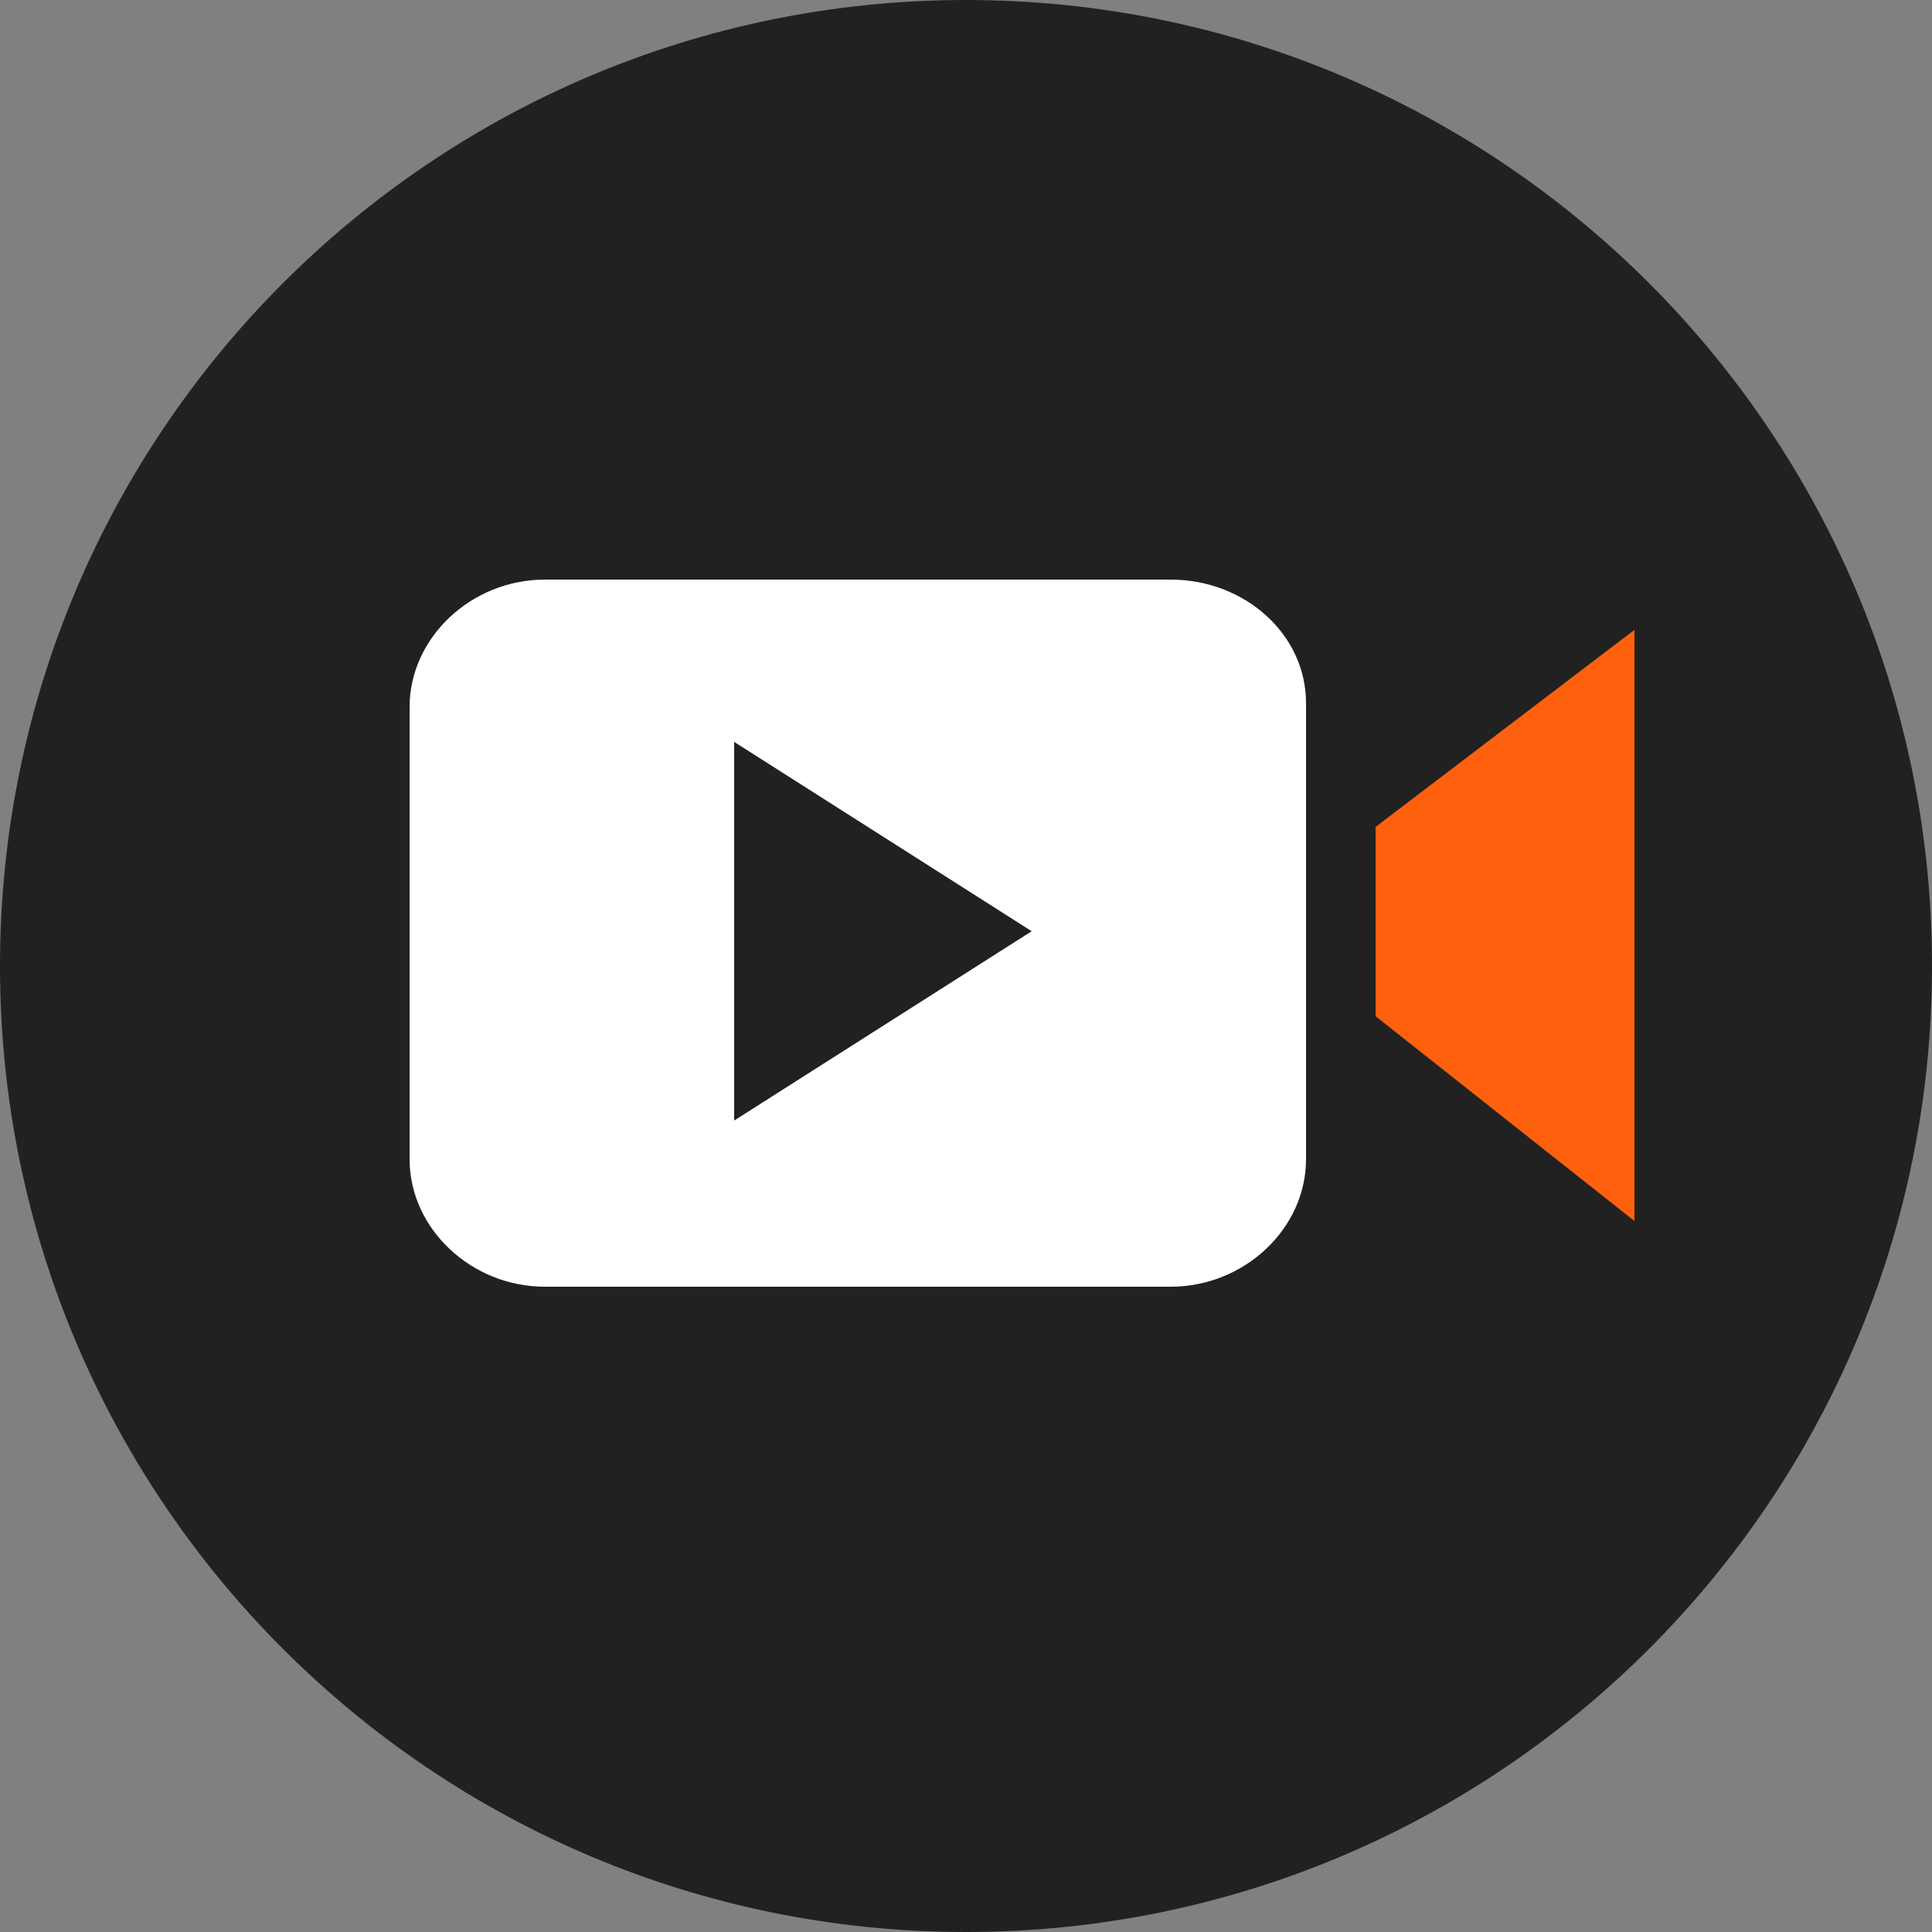
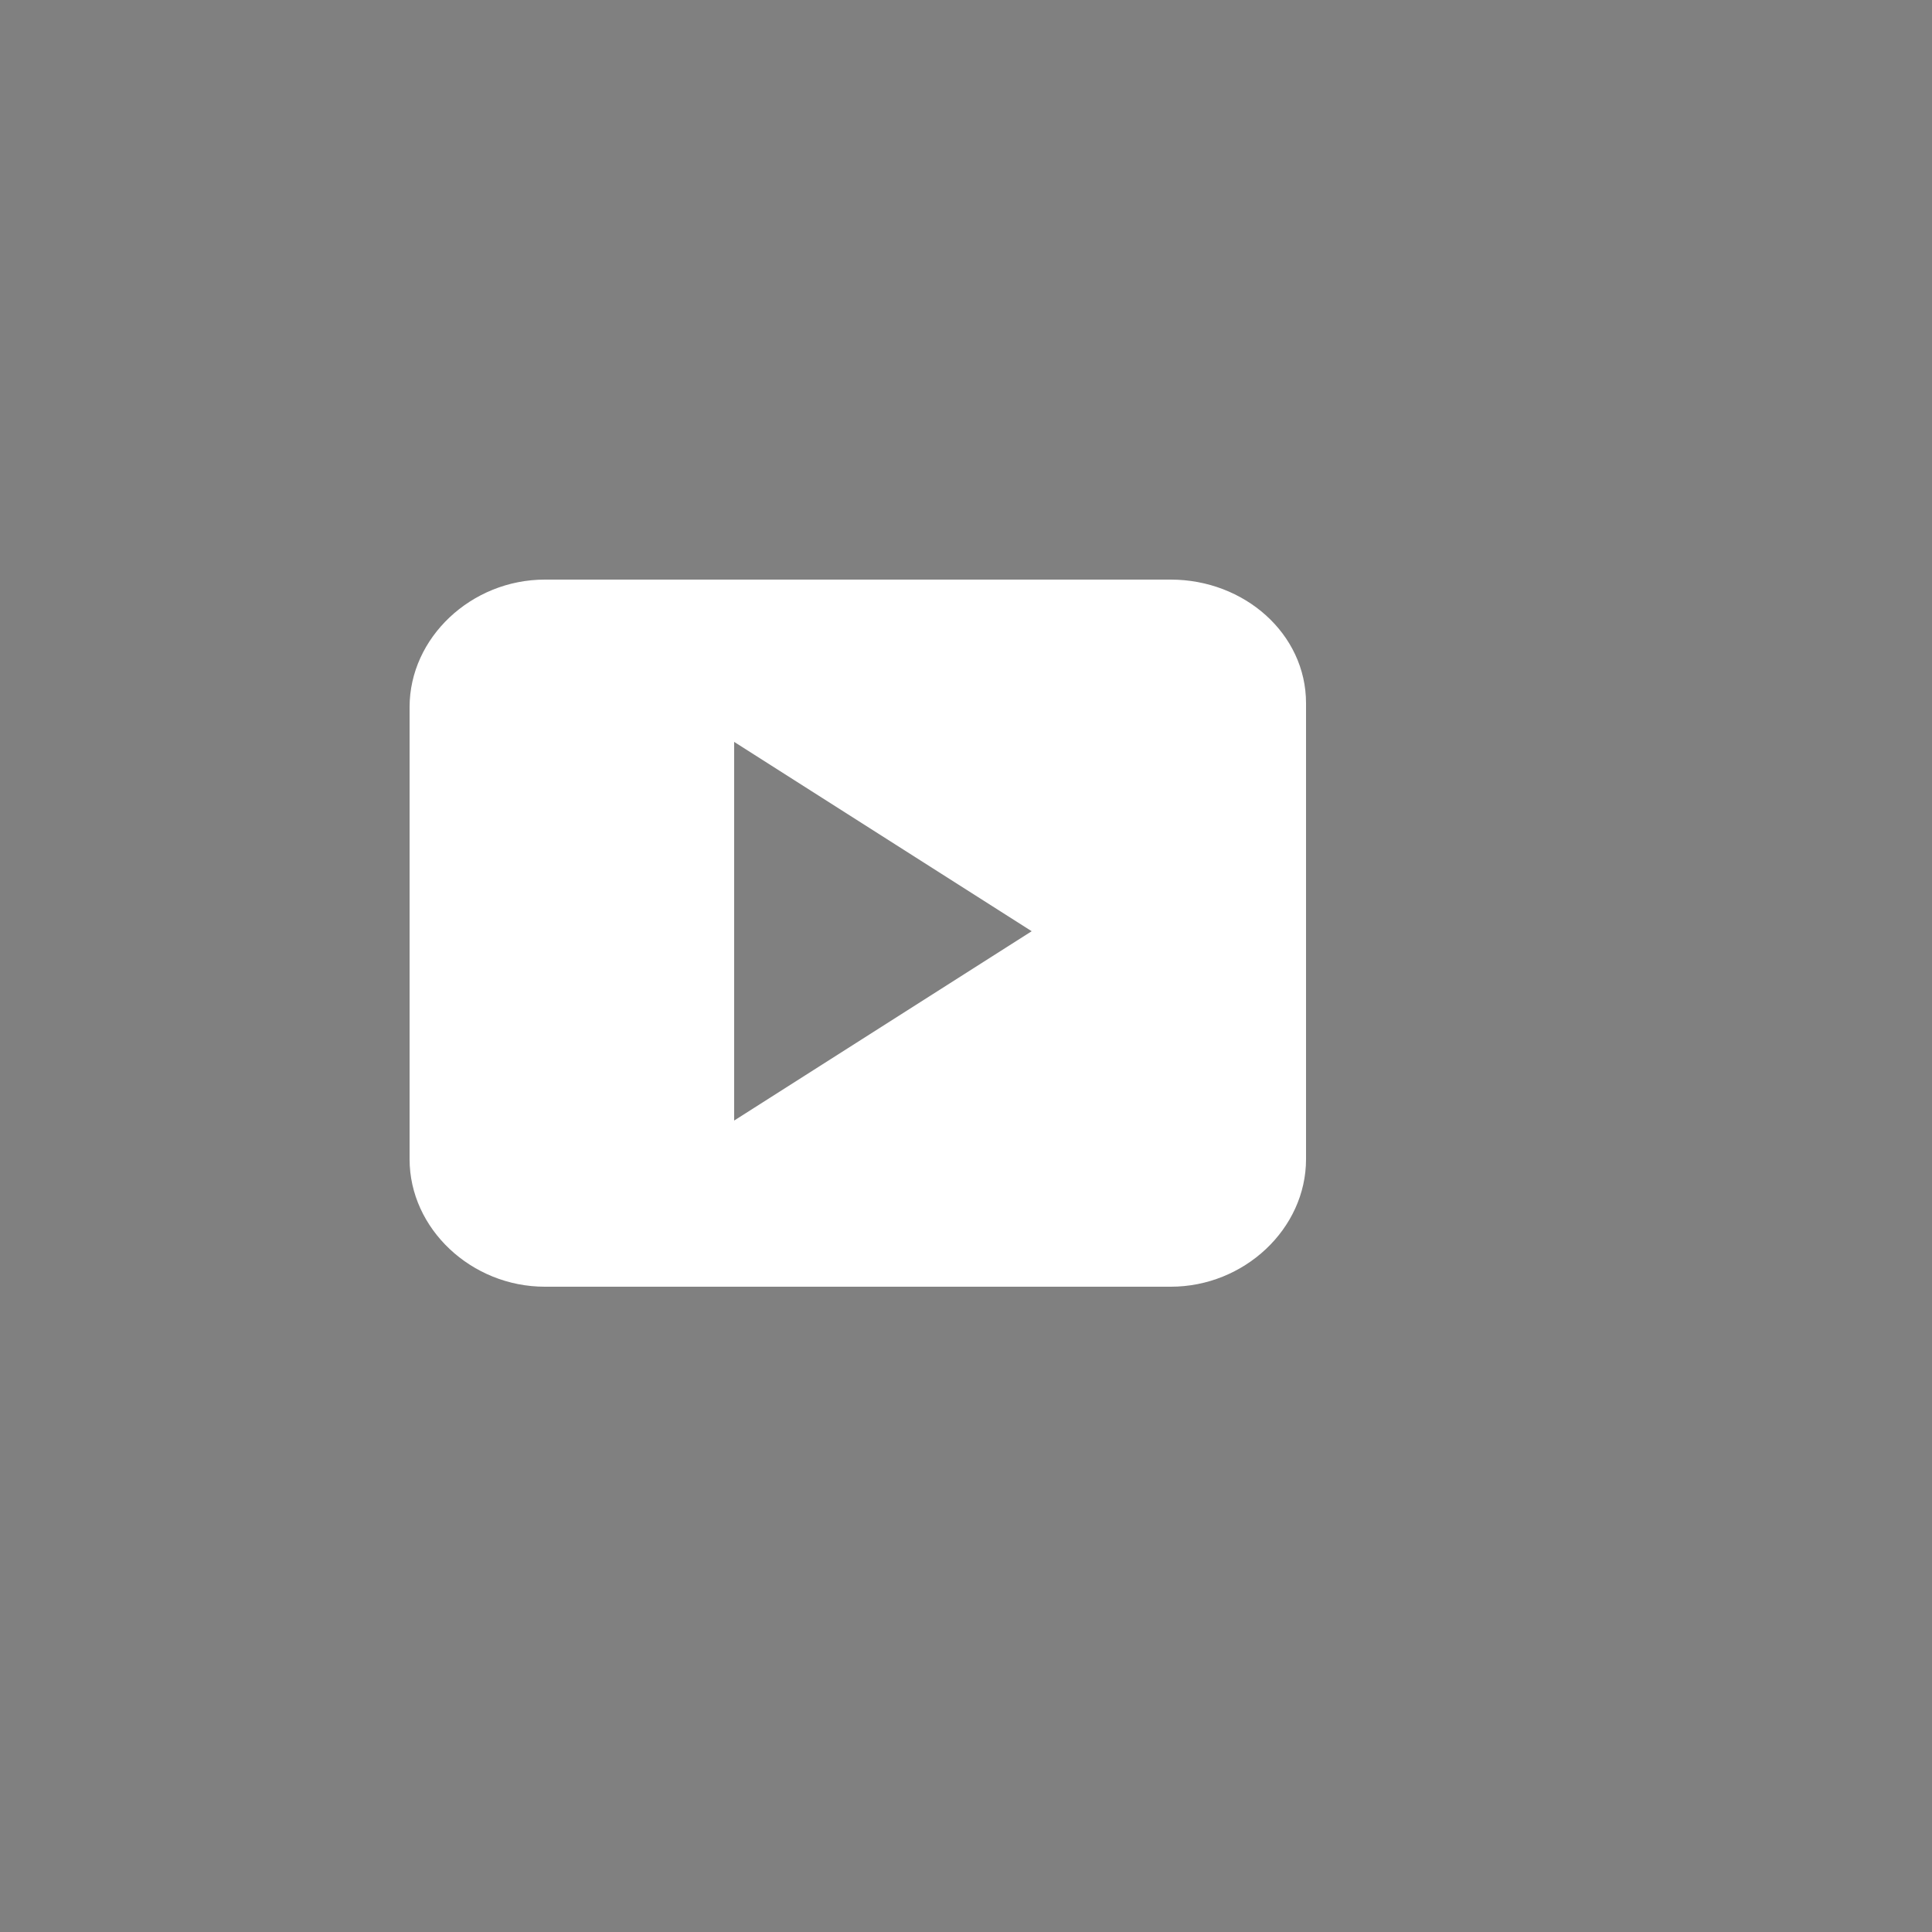
<svg xmlns="http://www.w3.org/2000/svg" version="1.1" id="Layer_1" x="0px" y="0px" width="50px" height="50px" viewBox="0 0 50 50" style="enable-background:new 0 0 50 50;" xml:space="preserve">
  <rect x="0" y="0" width="50" height="50" fill="#808080" stroke="none" />
  <style type="text/css">
	.st0{fill:#212121;}
	.st1{fill:#FFFFFF;}
	.st2{fill:#FE600E;}
</style>
-   <path class="st0" d="M25,50L25,50C11.2,50,0,38.8,0,25l0,0C0,11.2,11.2,0,25,0l0,0c13.8,0,25,11.2,25,25l0,0C50,38.8,38.8,50,25,50z  " />
  <path class="st1" d="M30.3,15H14.1c-1.9,0-3.5,1.5-3.5,3.3V30c0,1.8,1.6,3.3,3.5,3.3h16.2c1.9,0,3.5-1.5,3.5-3.3V18.2  C33.8,16.4,32.2,15,30.3,15L30.3,15z M19,29v-9.8l7.7,4.9L19,29z" />
-   <path class="st2" d="M35.6,21.4v4.9l6.7,5.3V16.3L35.6,21.4z" />
</svg>